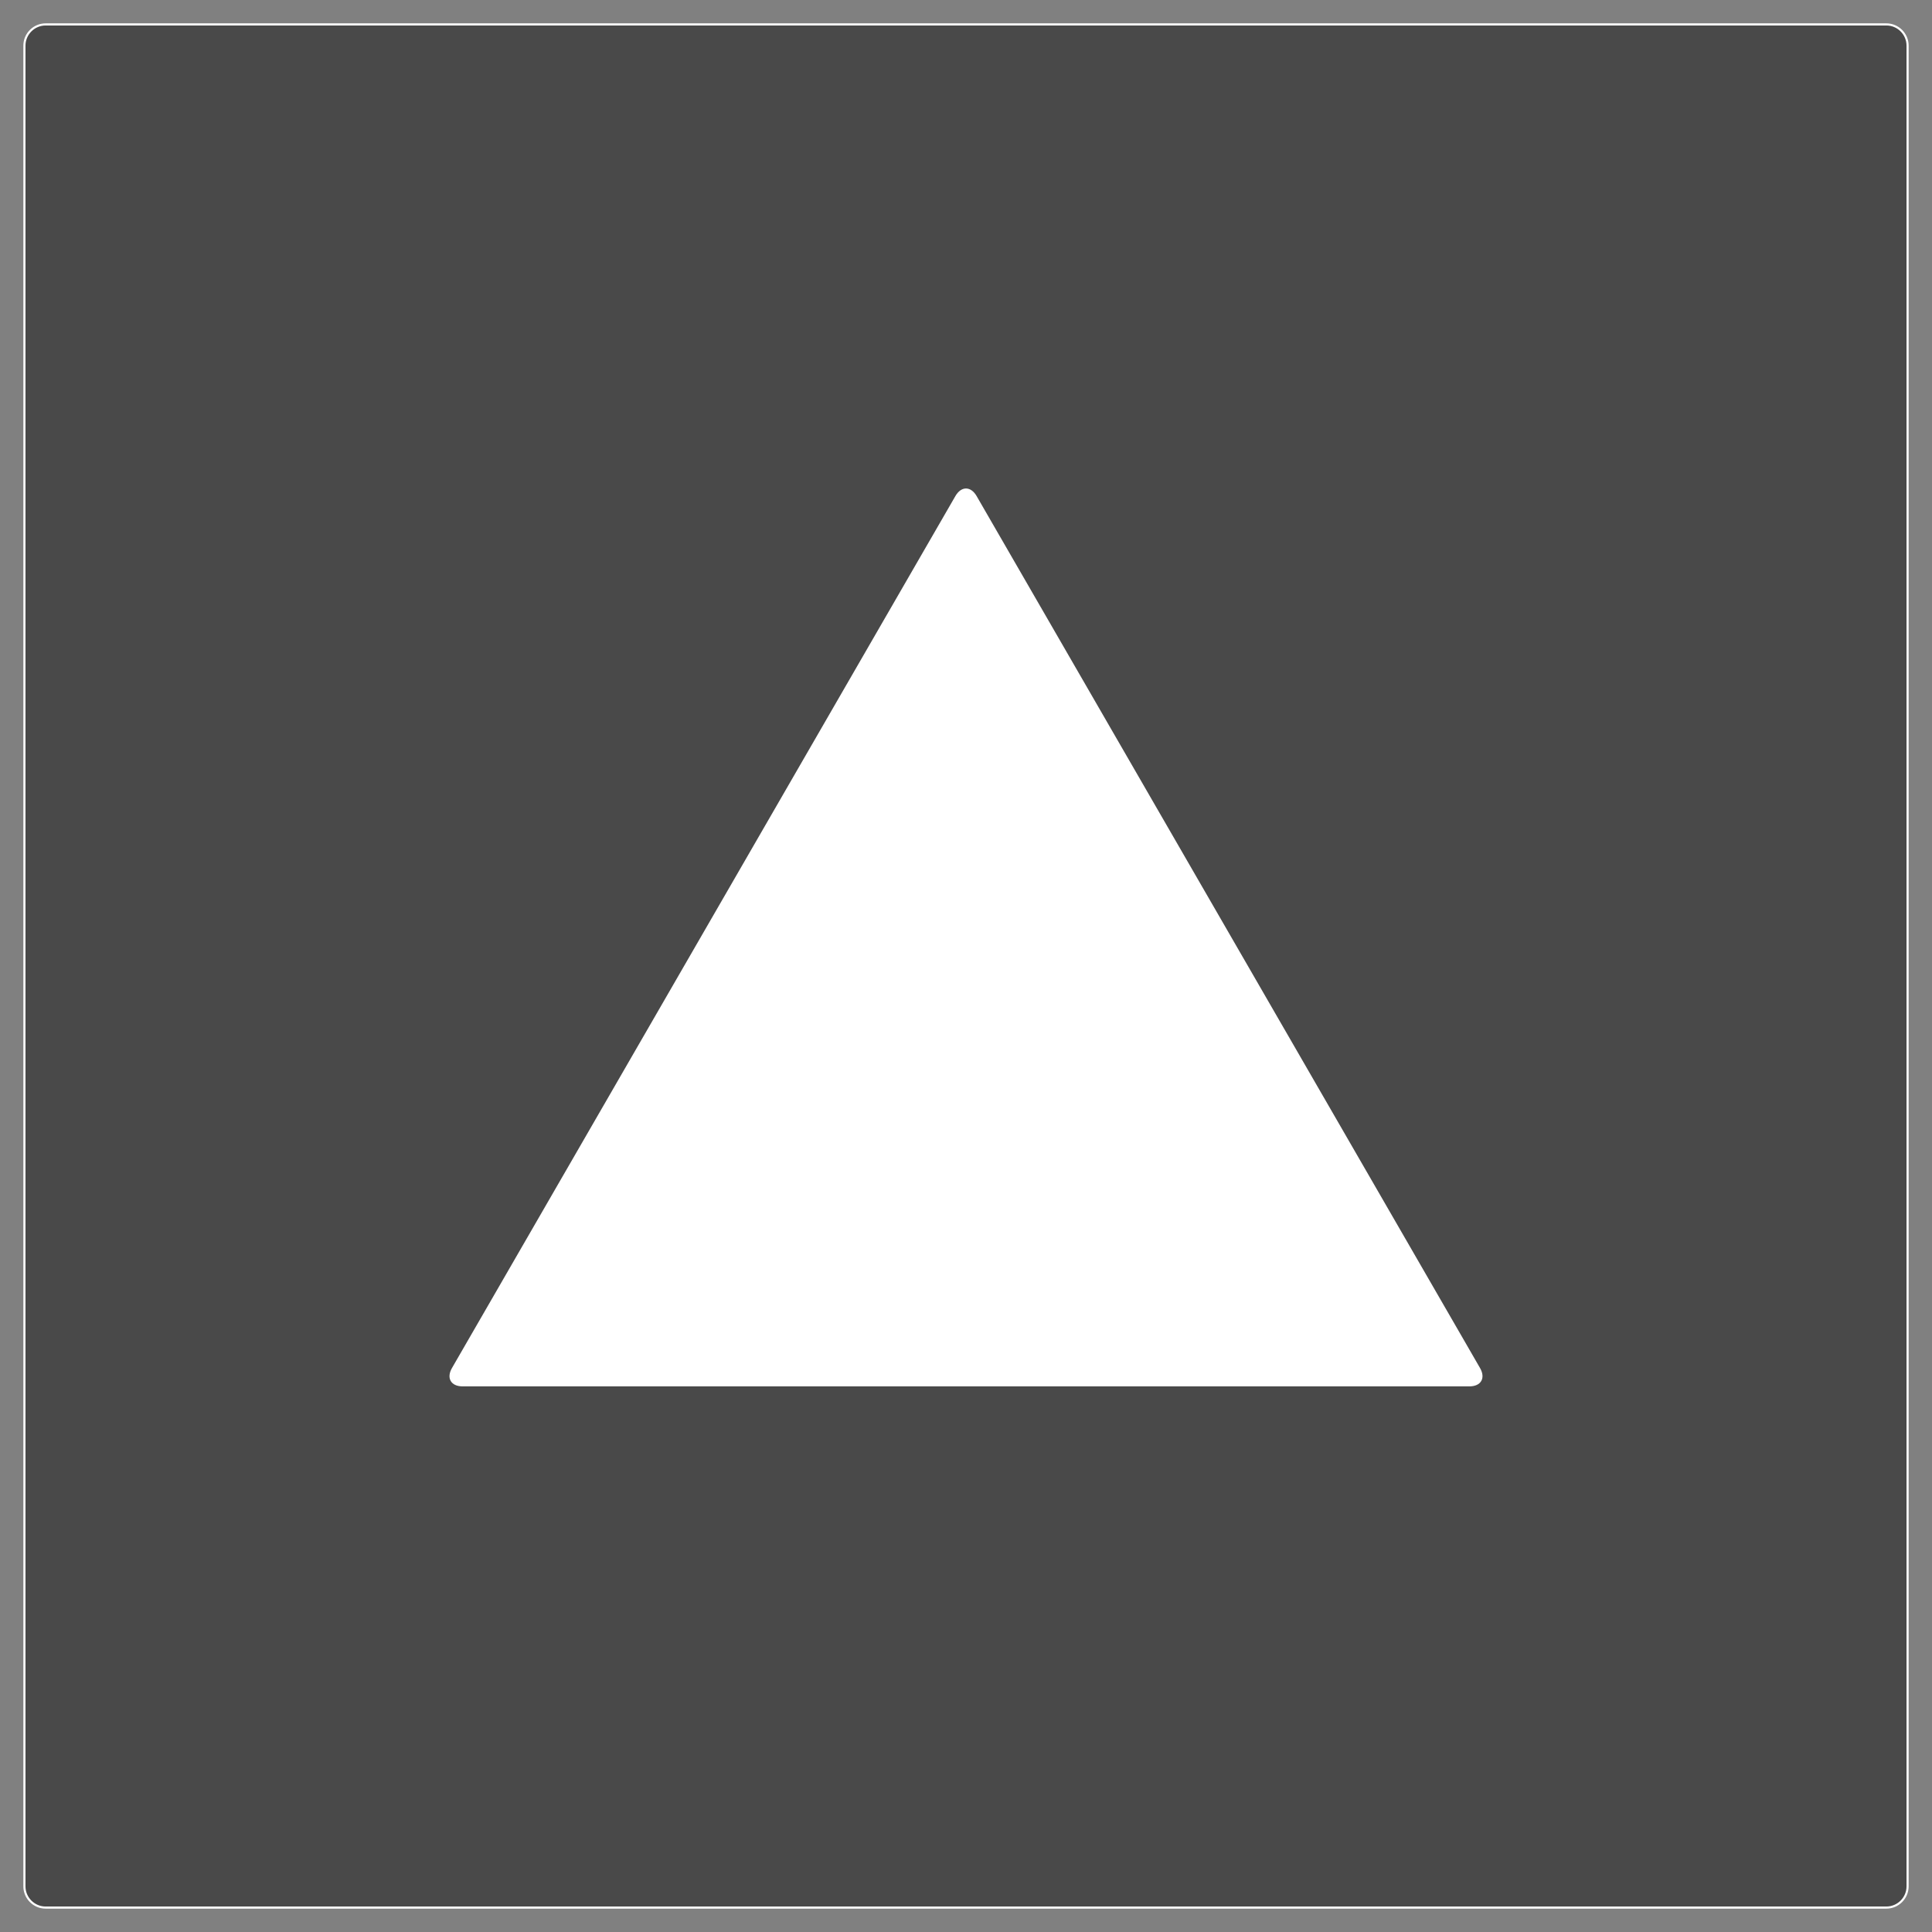
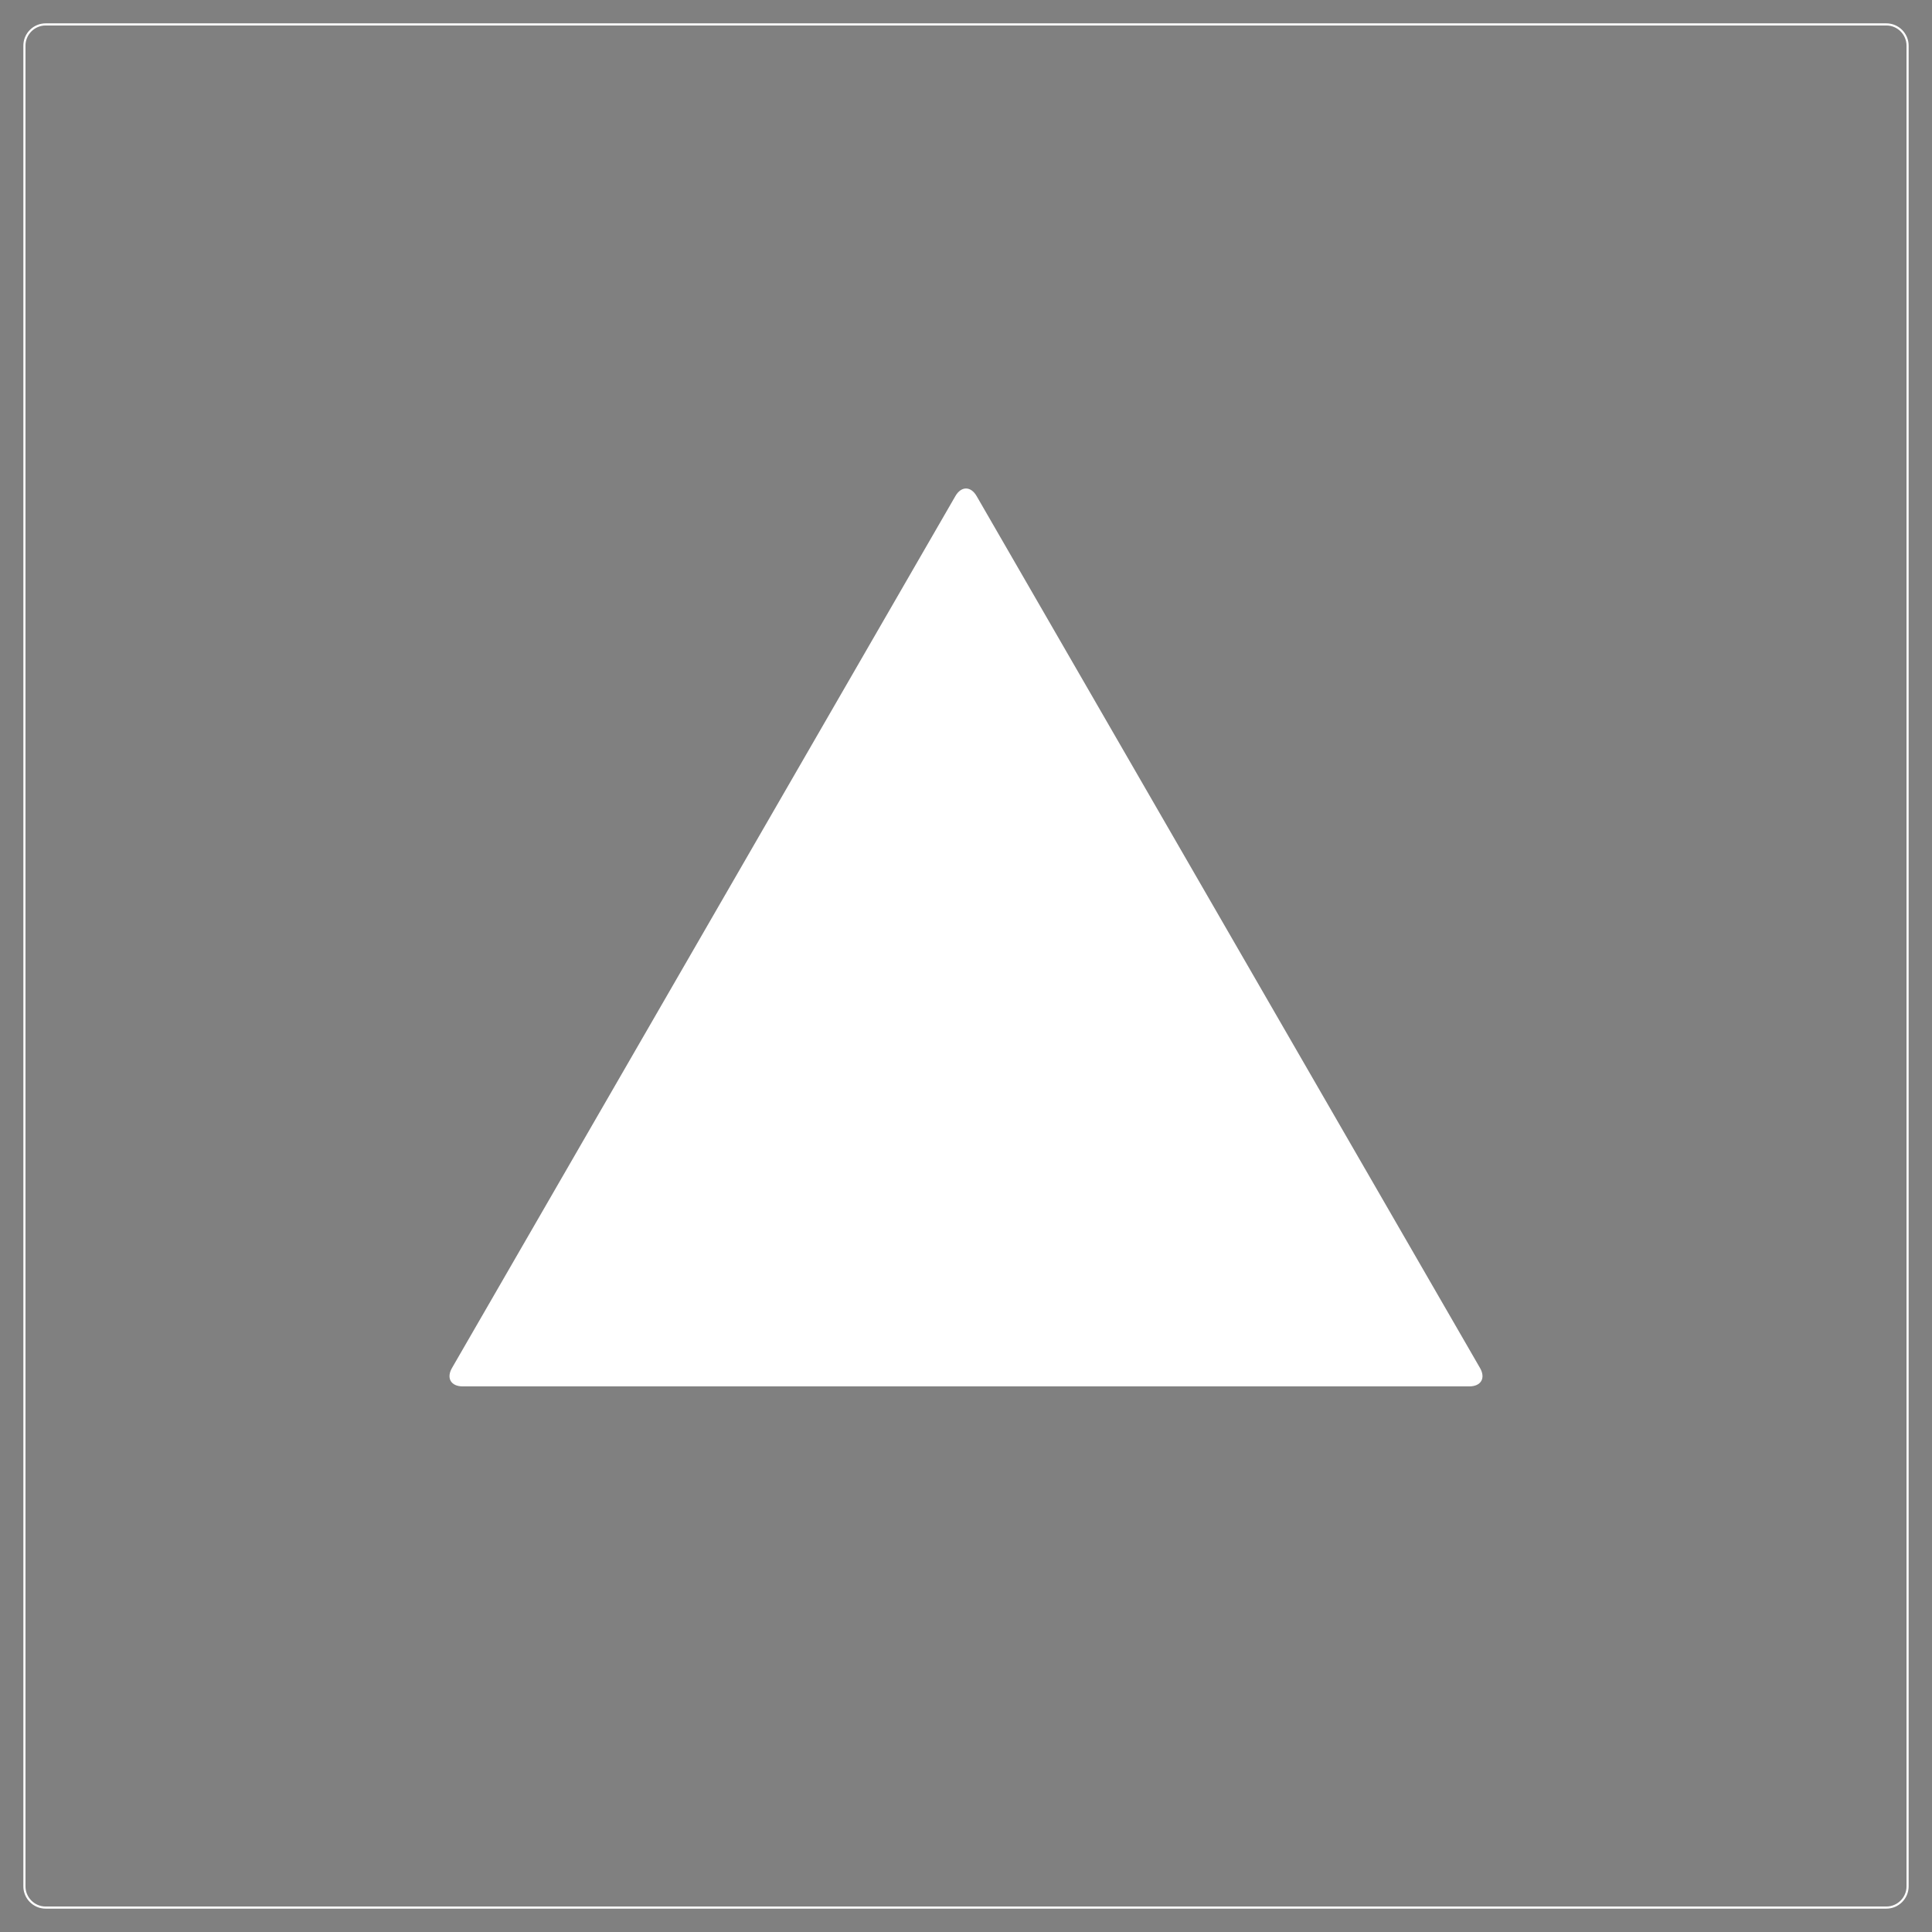
<svg xmlns="http://www.w3.org/2000/svg" version="1.1" id="圖層_1" x="0px" y="0px" width="910px" height="910px" viewBox="9.25 0 910 910" enable-background="new 9.25 0 910 910" xml:space="preserve">
  <rect x="9.25" y="0" width="910" height="910" fill="#808080" stroke="none" />
  <title>img-gotop</title>
  <g>
-     <path fill="#494949" d="M907.75,888.5c0,5.5-4.5,10-10,10h-867c-5.5,0-10-4.5-10-10v-867c0-5.5,4.5-10,10-10h867   c5.5,0,10,4.5,10,10V888.5z" />
    <path fill="none" stroke="#FFFFFF" stroke-miterlimit="10" d="M907.75,888.5c0,5.5-4.5,10-10,10h-867c-5.5,0-10-4.5-10-10v-867   c0-5.5,4.5-10,10-10h867c5.5,0,10,4.5,10,10V888.5z" />
  </g>
  <g>
    <path fill="#FFFFFF" d="M227.145,653c-5.5,0-7.75-3.897-5-8.66L459.25,233.66c2.75-4.763,7.25-4.763,10,0l237.105,410.68   c2.75,4.763,0.5,8.66-5,8.66H227.145z" />
  </g>
</svg>